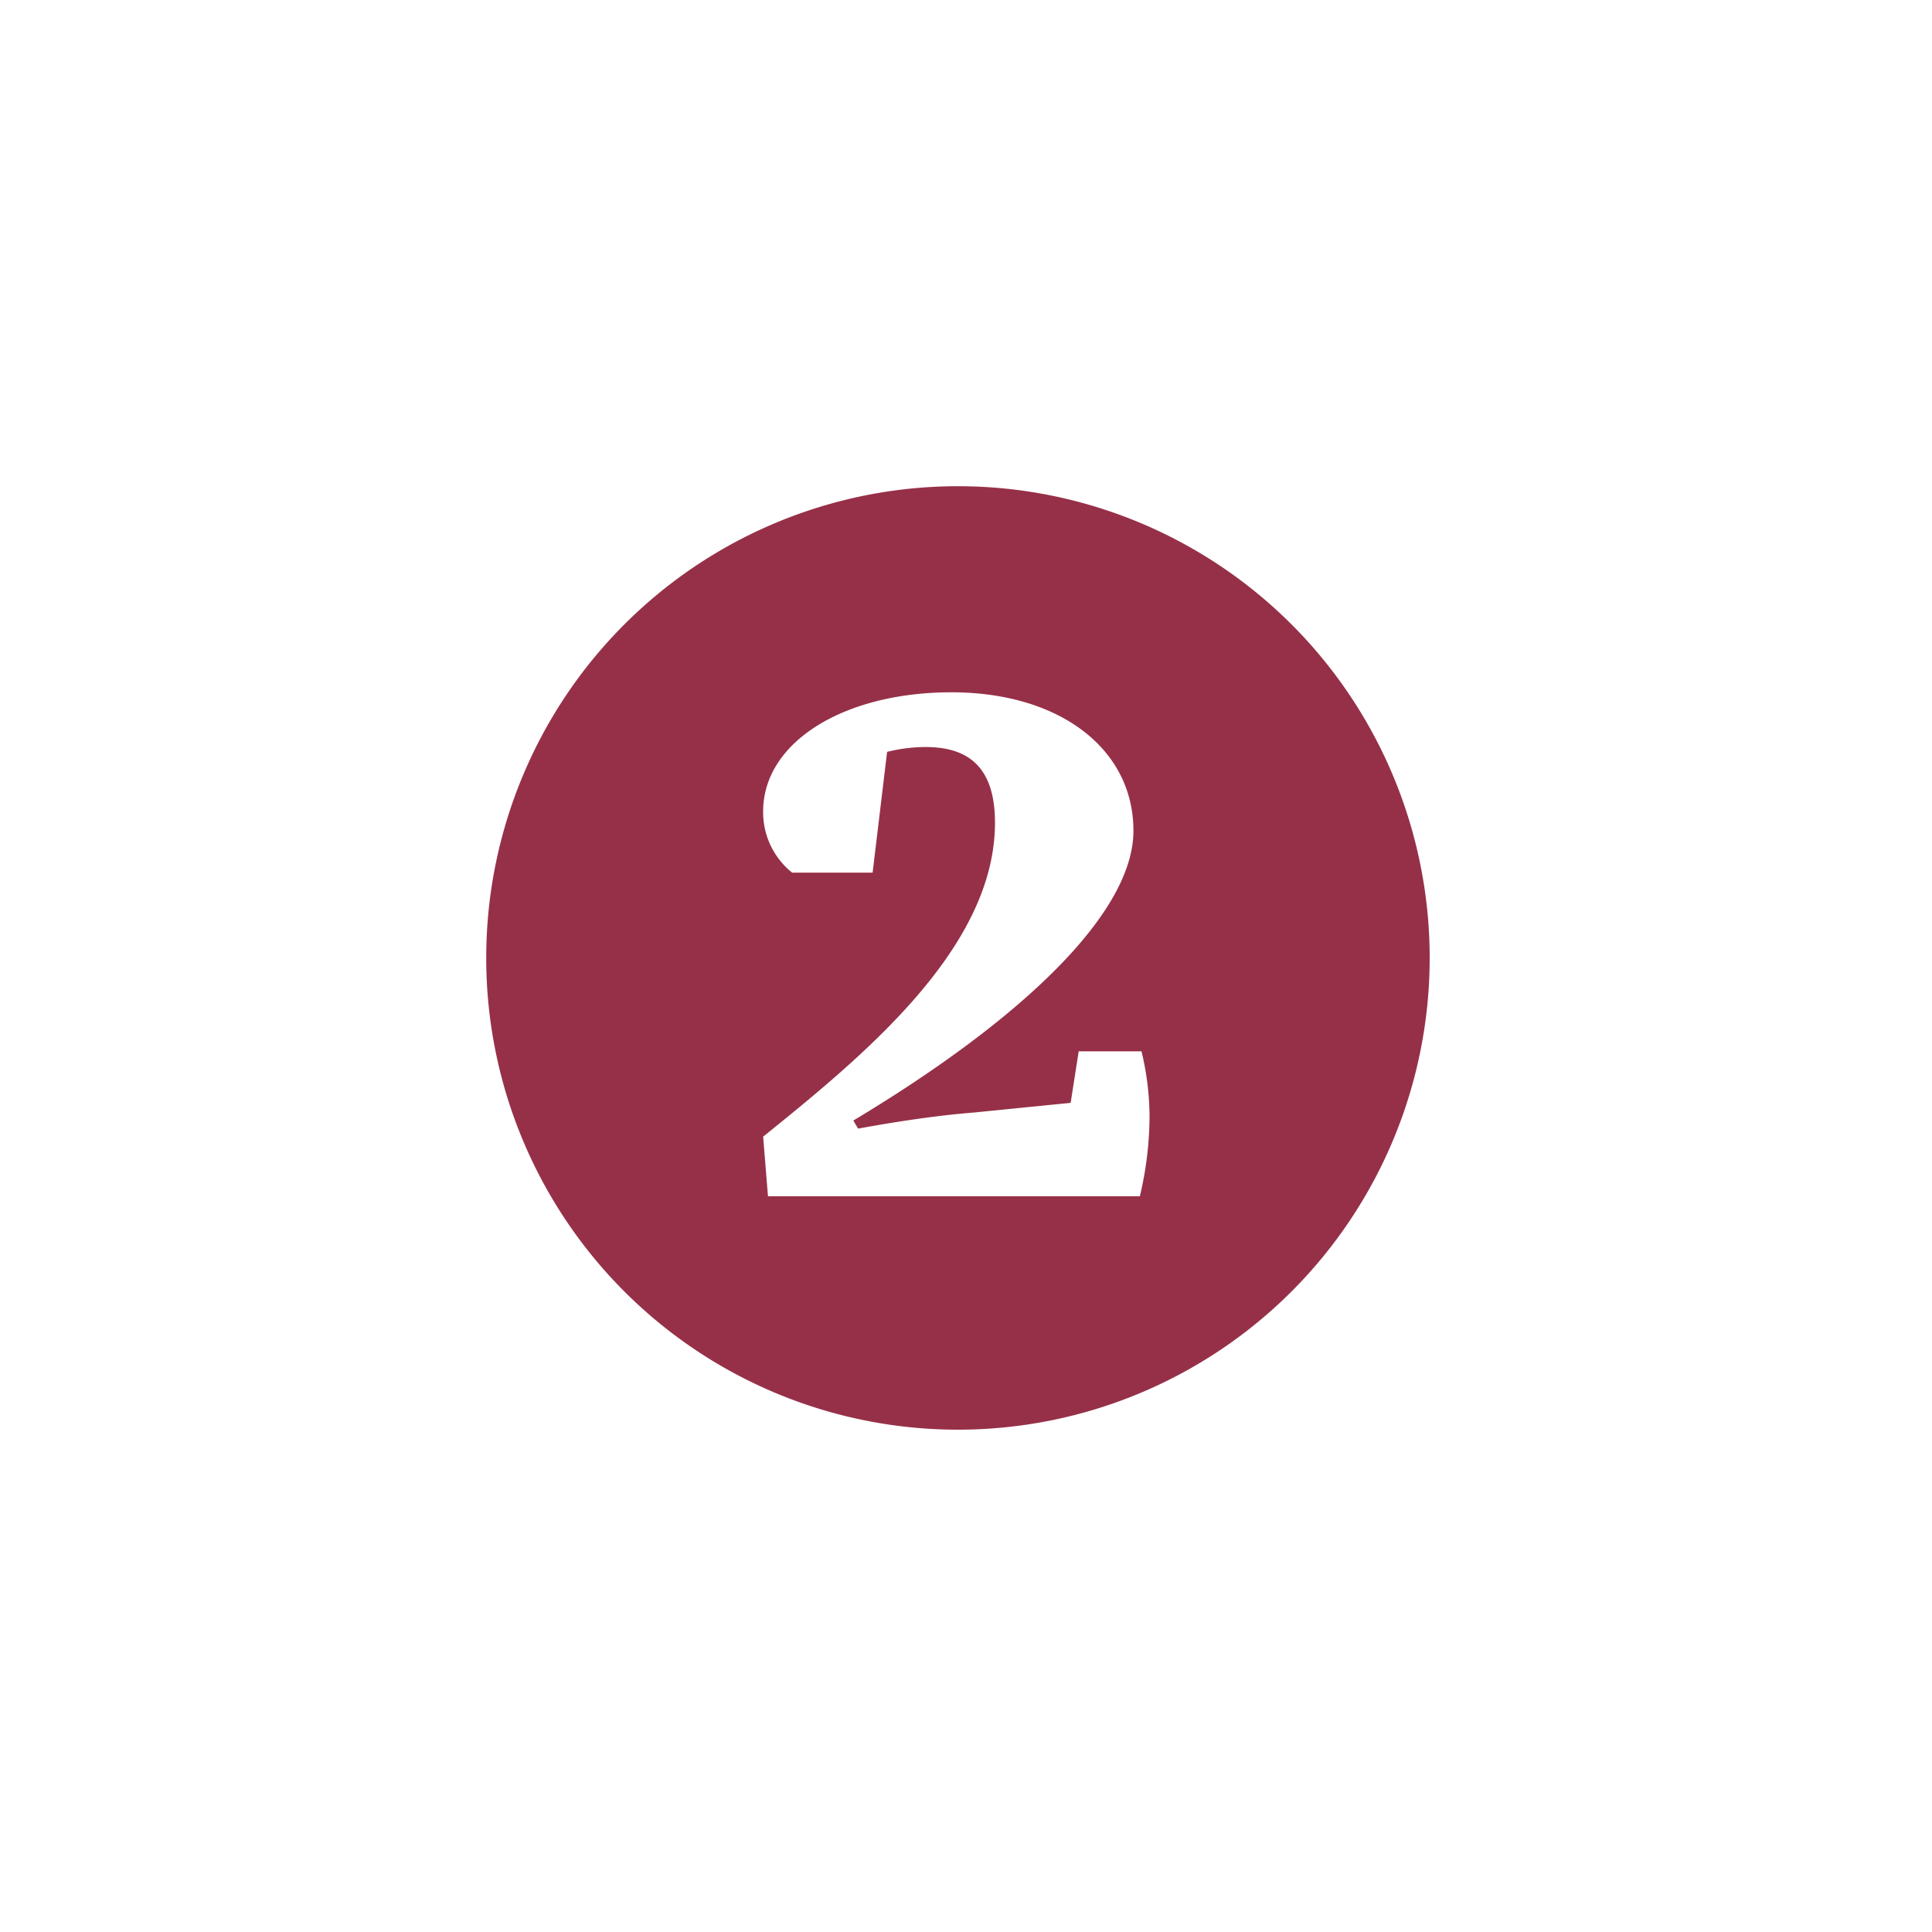
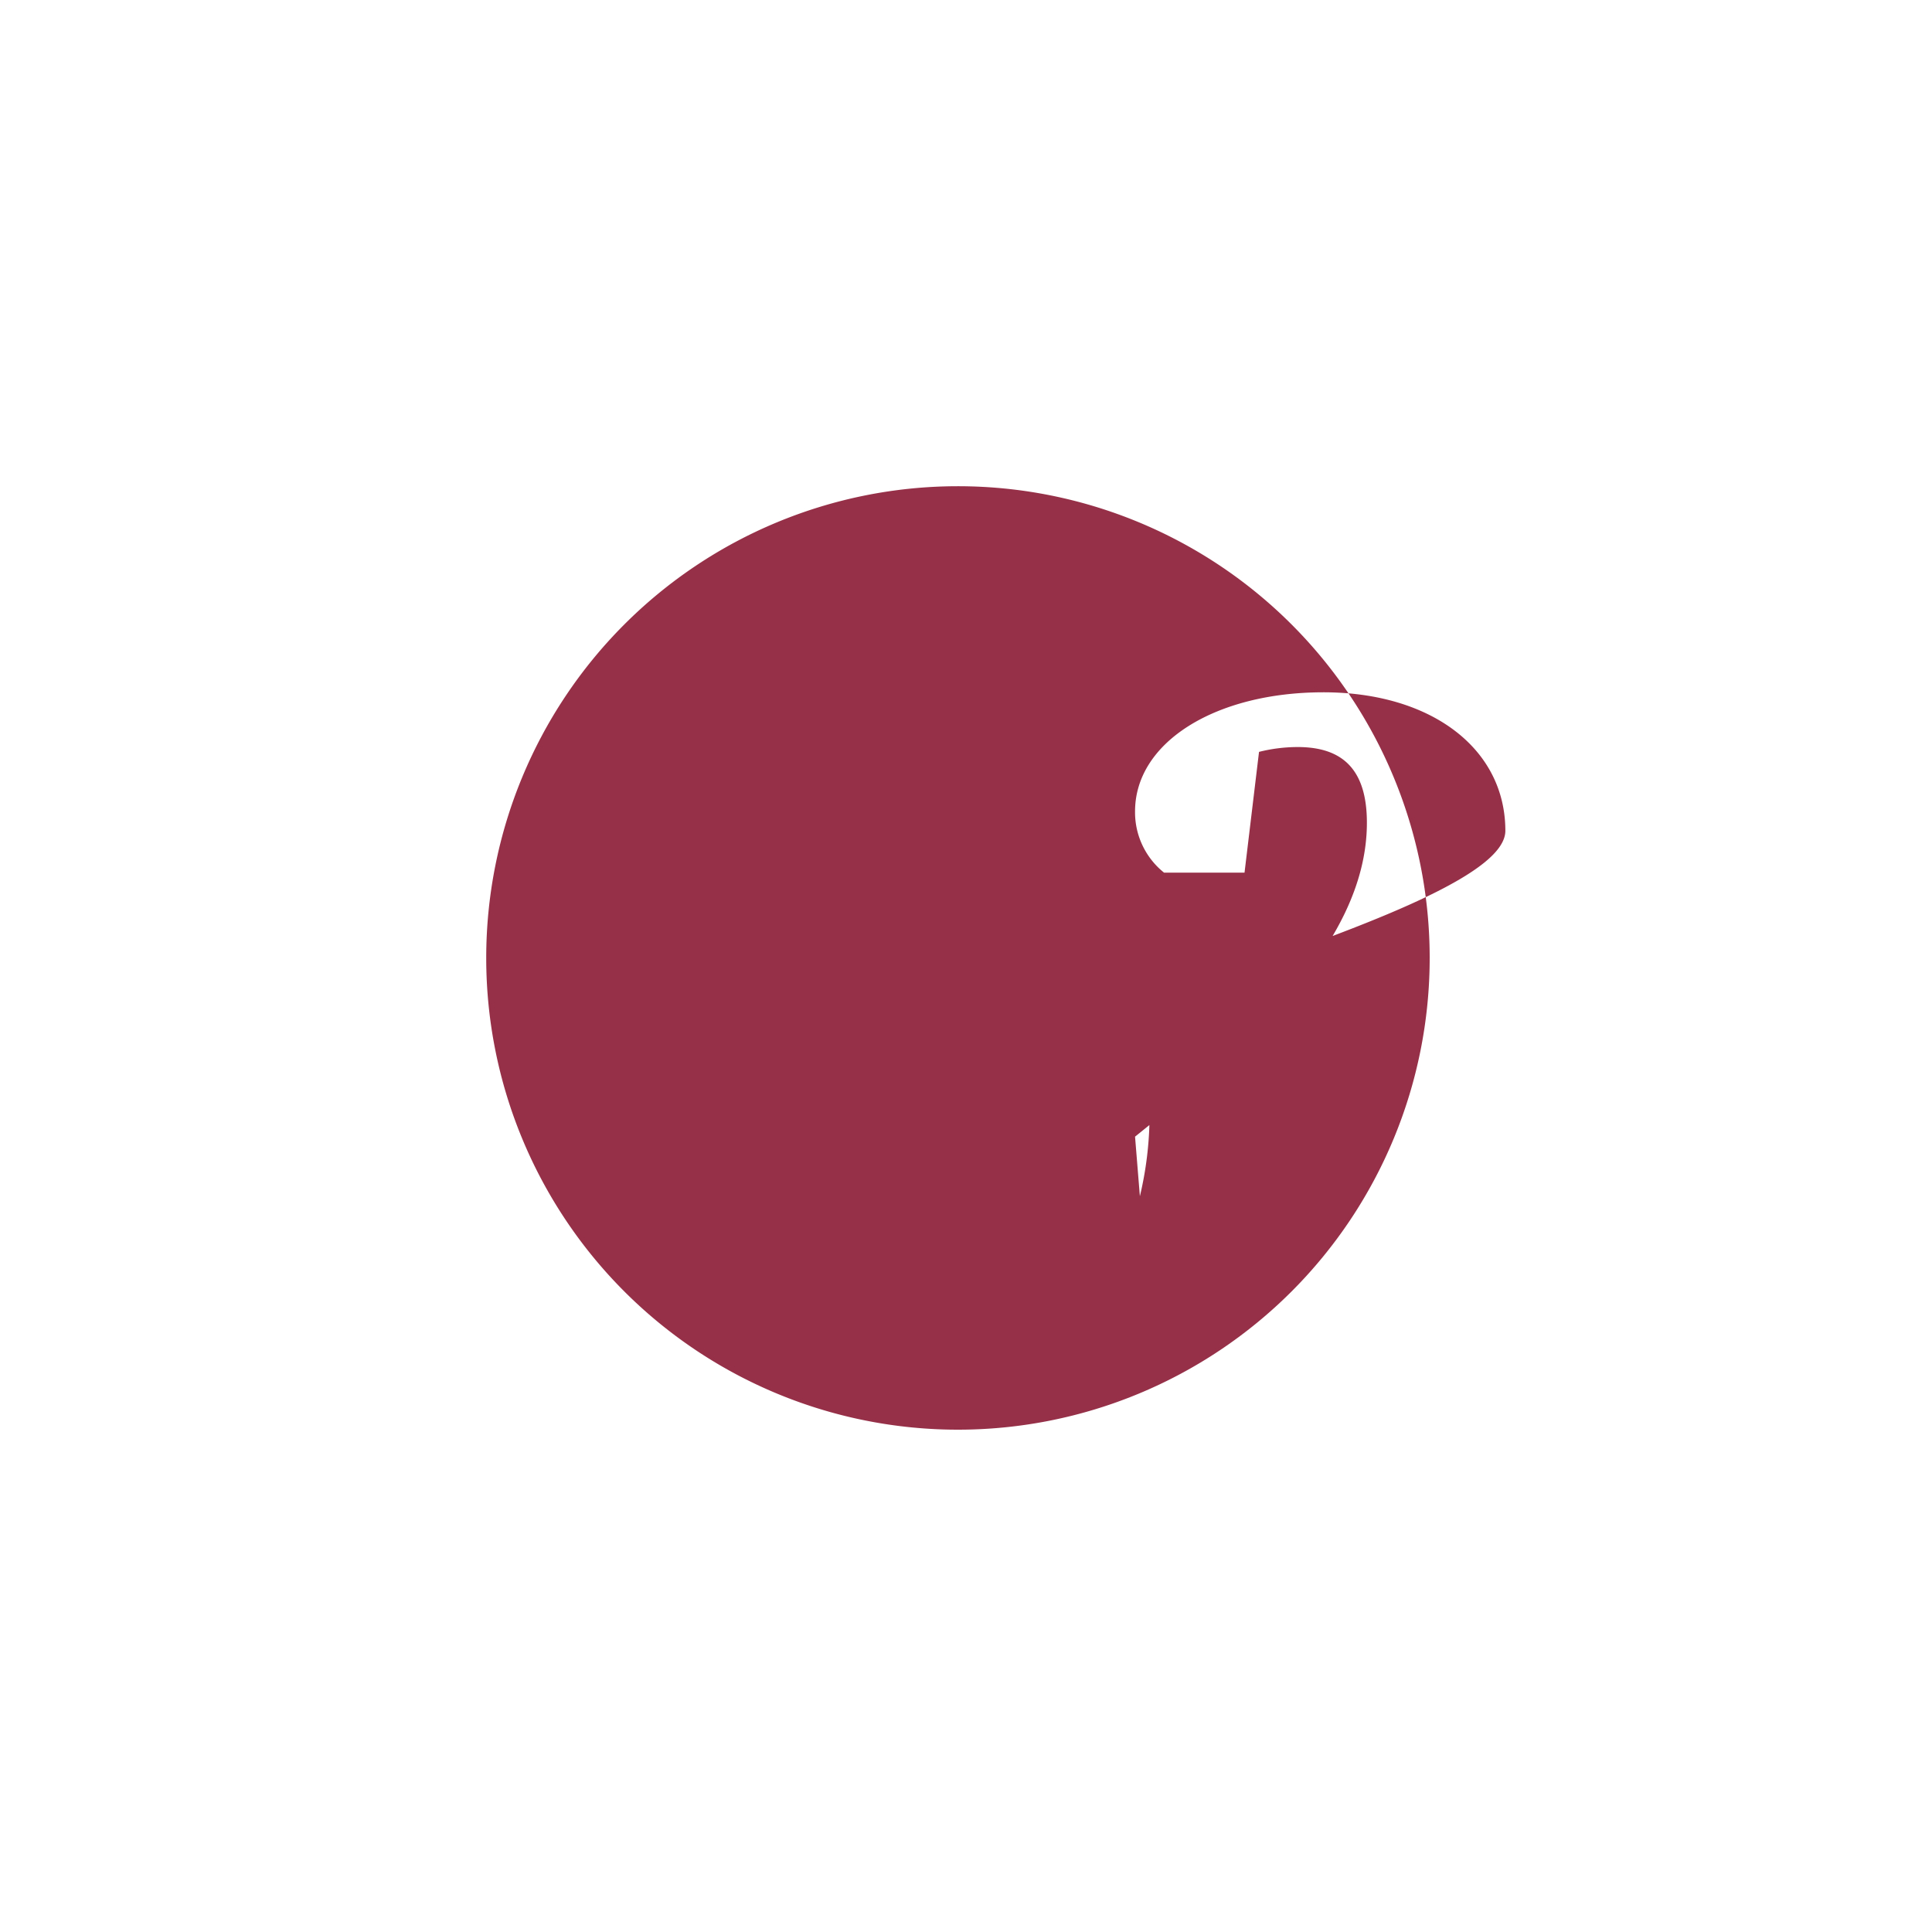
<svg xmlns="http://www.w3.org/2000/svg" id="b01ea6a7-85a8-4a4f-b23b-866751a1848f" data-name="Ebene 1" viewBox="0 0 120 120">
  <defs>
    <style>.f8895c49-b434-46a9-8831-6df027cd70af{fill:#963048;}</style>
  </defs>
-   <path class="f8895c49-b434-46a9-8831-6df027cd70af" d="M71.4,69.4a21.8,21.8,0,0,1-.6,4.9H47.7l-.3-3.7c6.2-5,14.4-11.7,14.4-19.5,0-3.4-1.6-4.7-4.3-4.7a9.9,9.9,0,0,0-2.4.3l-.9,7.5h-5a4.8,4.8,0,0,1-1.8-3.8c0-4.3,5-7.4,11.7-7.4s11.3,3.5,11.3,8.6S63.5,63.3,53,69.6l.3.5c2.2-.4,4.7-.8,7.2-1l6-.6.5-3.2h3.9a17.5,17.5,0,0,1,.5,4m17.4-9.9A29.3,29.3,0,1,0,59.5,88.8,29.3,29.3,0,0,0,88.8,59.5" />
+   <path class="f8895c49-b434-46a9-8831-6df027cd70af" d="M71.4,69.4a21.8,21.8,0,0,1-.6,4.9l-.3-3.7c6.2-5,14.4-11.7,14.4-19.5,0-3.4-1.6-4.7-4.3-4.7a9.9,9.9,0,0,0-2.4.3l-.9,7.5h-5a4.8,4.8,0,0,1-1.8-3.8c0-4.3,5-7.4,11.7-7.4s11.3,3.5,11.3,8.6S63.5,63.3,53,69.6l.3.5c2.2-.4,4.7-.8,7.2-1l6-.6.5-3.2h3.9a17.5,17.5,0,0,1,.5,4m17.4-9.9A29.3,29.3,0,1,0,59.5,88.8,29.3,29.3,0,0,0,88.8,59.5" />
</svg>